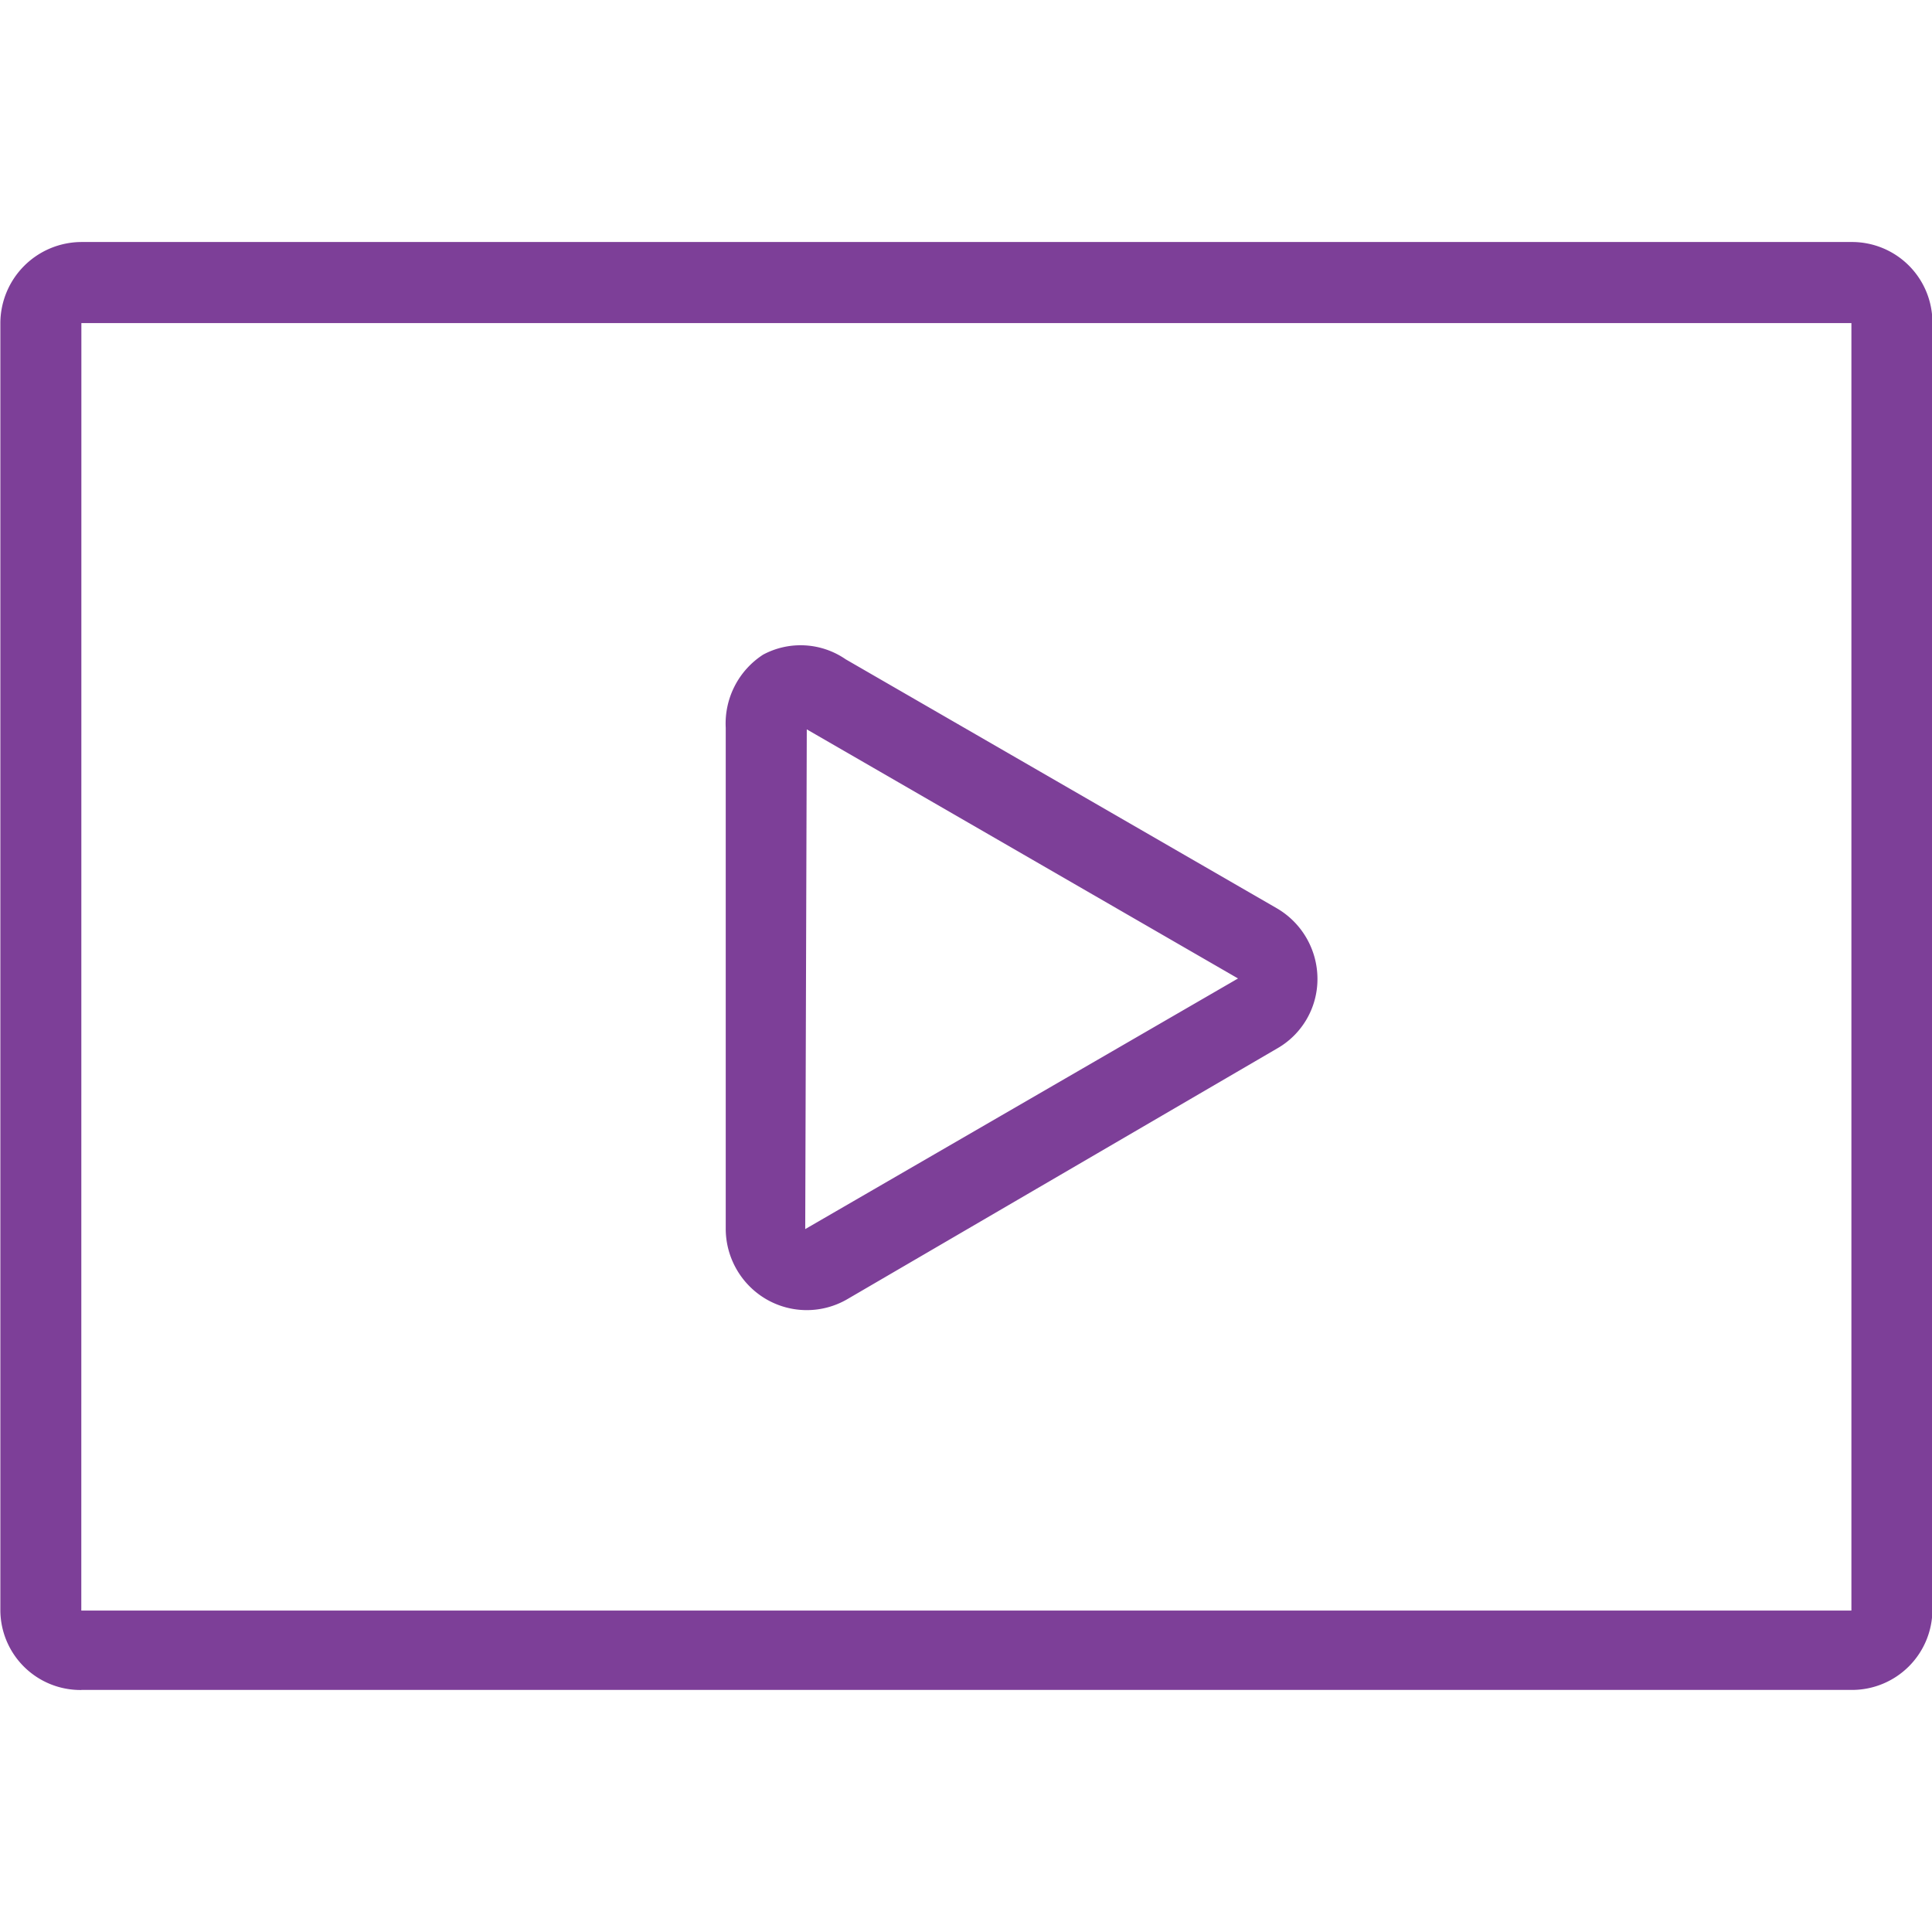
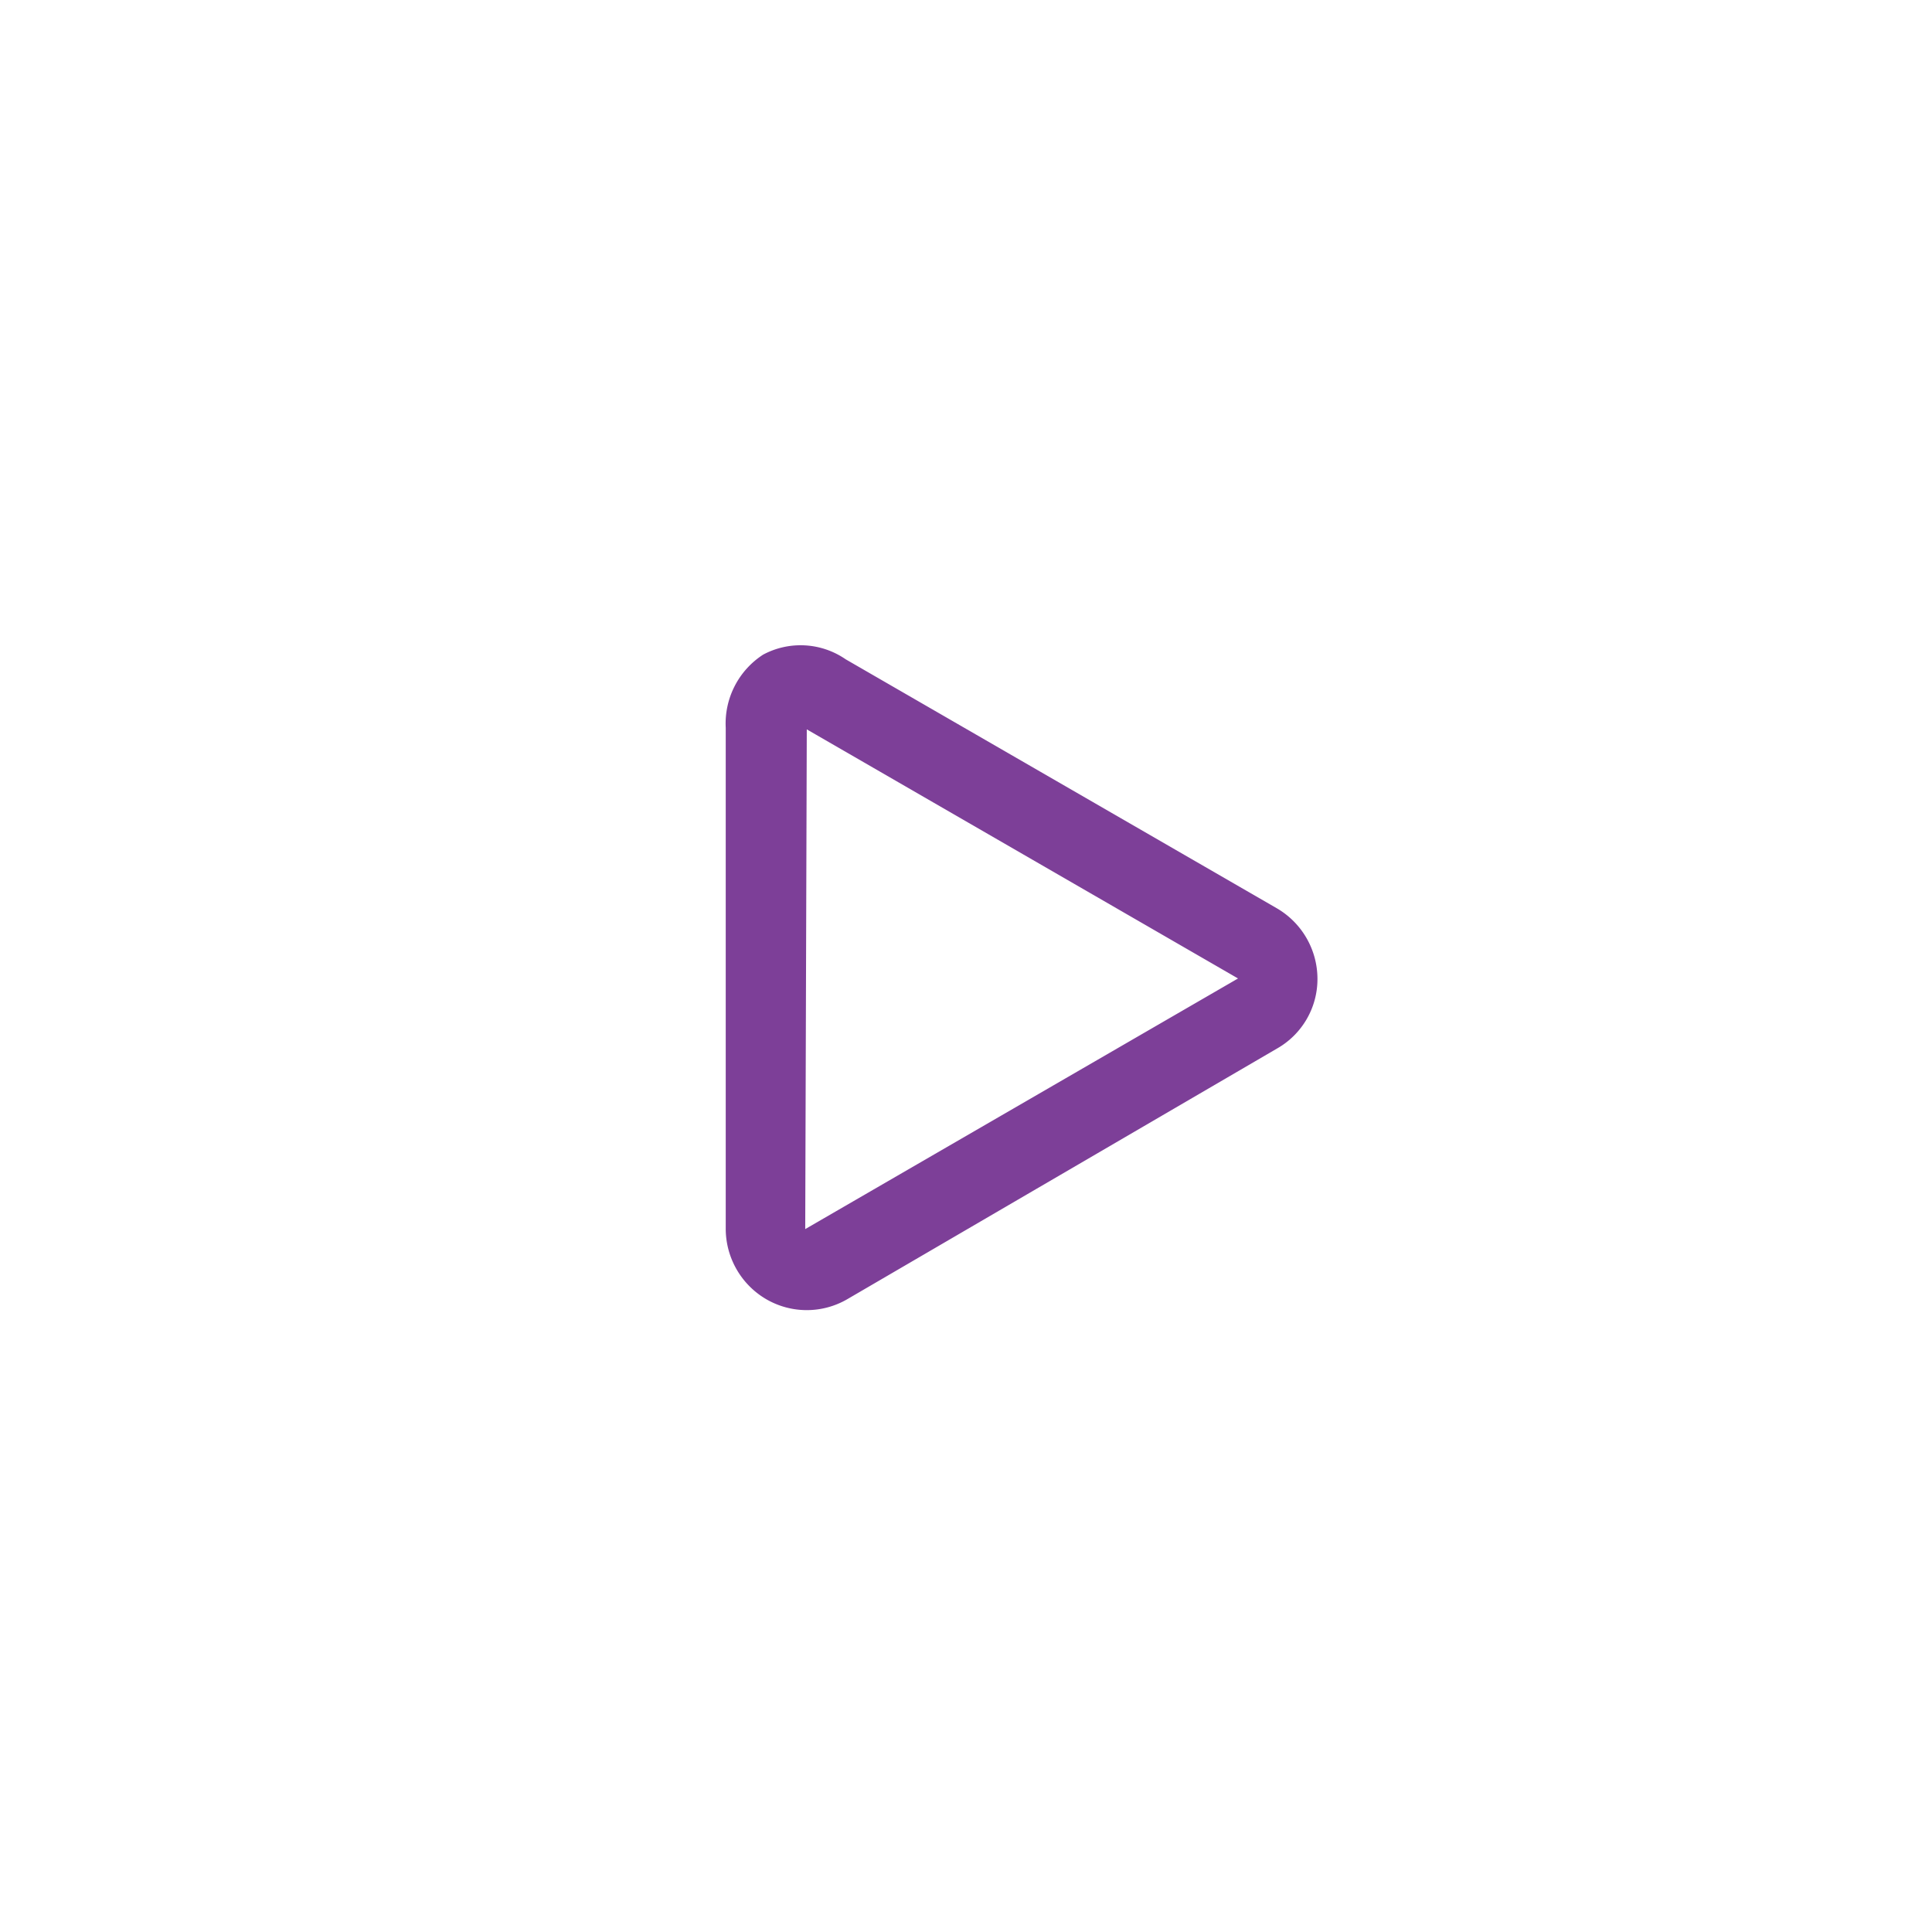
<svg xmlns="http://www.w3.org/2000/svg" viewBox="0 0 124 124">
  <defs>
    <style>.cls-1{fill:none;}.cls-2{clip-path:url(#clip-path);}.cls-3{fill:#7d3f98;}</style>
    <clipPath id="clip-path">
      <rect class="cls-1" width="124" height="124" />
    </clipPath>
  </defs>
  <g id="Icon_Technology_Video_Outline_Violet_RGB">
    <g id="Icon_Technology_Video_Outline_Violet_RGB-2" data-name="Icon_Technology_Video_Outline_Violet_RGB">
      <rect class="cls-1" width="124" height="124" />
      <g class="cls-2">
-         <path class="cls-3" d="M5.218,108.463H118.827a5.161,5.161,0,0,0,5.2-5.2V20.733a5.161,5.161,0,0,0-5.2-5.2H5.218a5.224,5.224,0,0,0-5.195,5.2v82.634a5.14,5.14,0,0,0,5.2,5.1m0-87.73H118.827v82.634h0v0H5.218Z" />
-       </g>
+         </g>
      <g class="cls-2">
        <path class="cls-3" d="M81.957,58.3,54.279,42.316a5.1,5.1,0,0,0-5.3-.3,5.268,5.268,0,0,0-2.4,4.7V78.886a5.244,5.244,0,0,0,2.6,4.5,5.178,5.178,0,0,0,5.2,0L81.957,67.3a5.126,5.126,0,0,0,2.6-4.5,5.245,5.245,0,0,0-2.6-4.5M51.681,78.886l.1-32.074L79.459,62.8Z" />
      </g>
    </g>
  </g>
</svg>